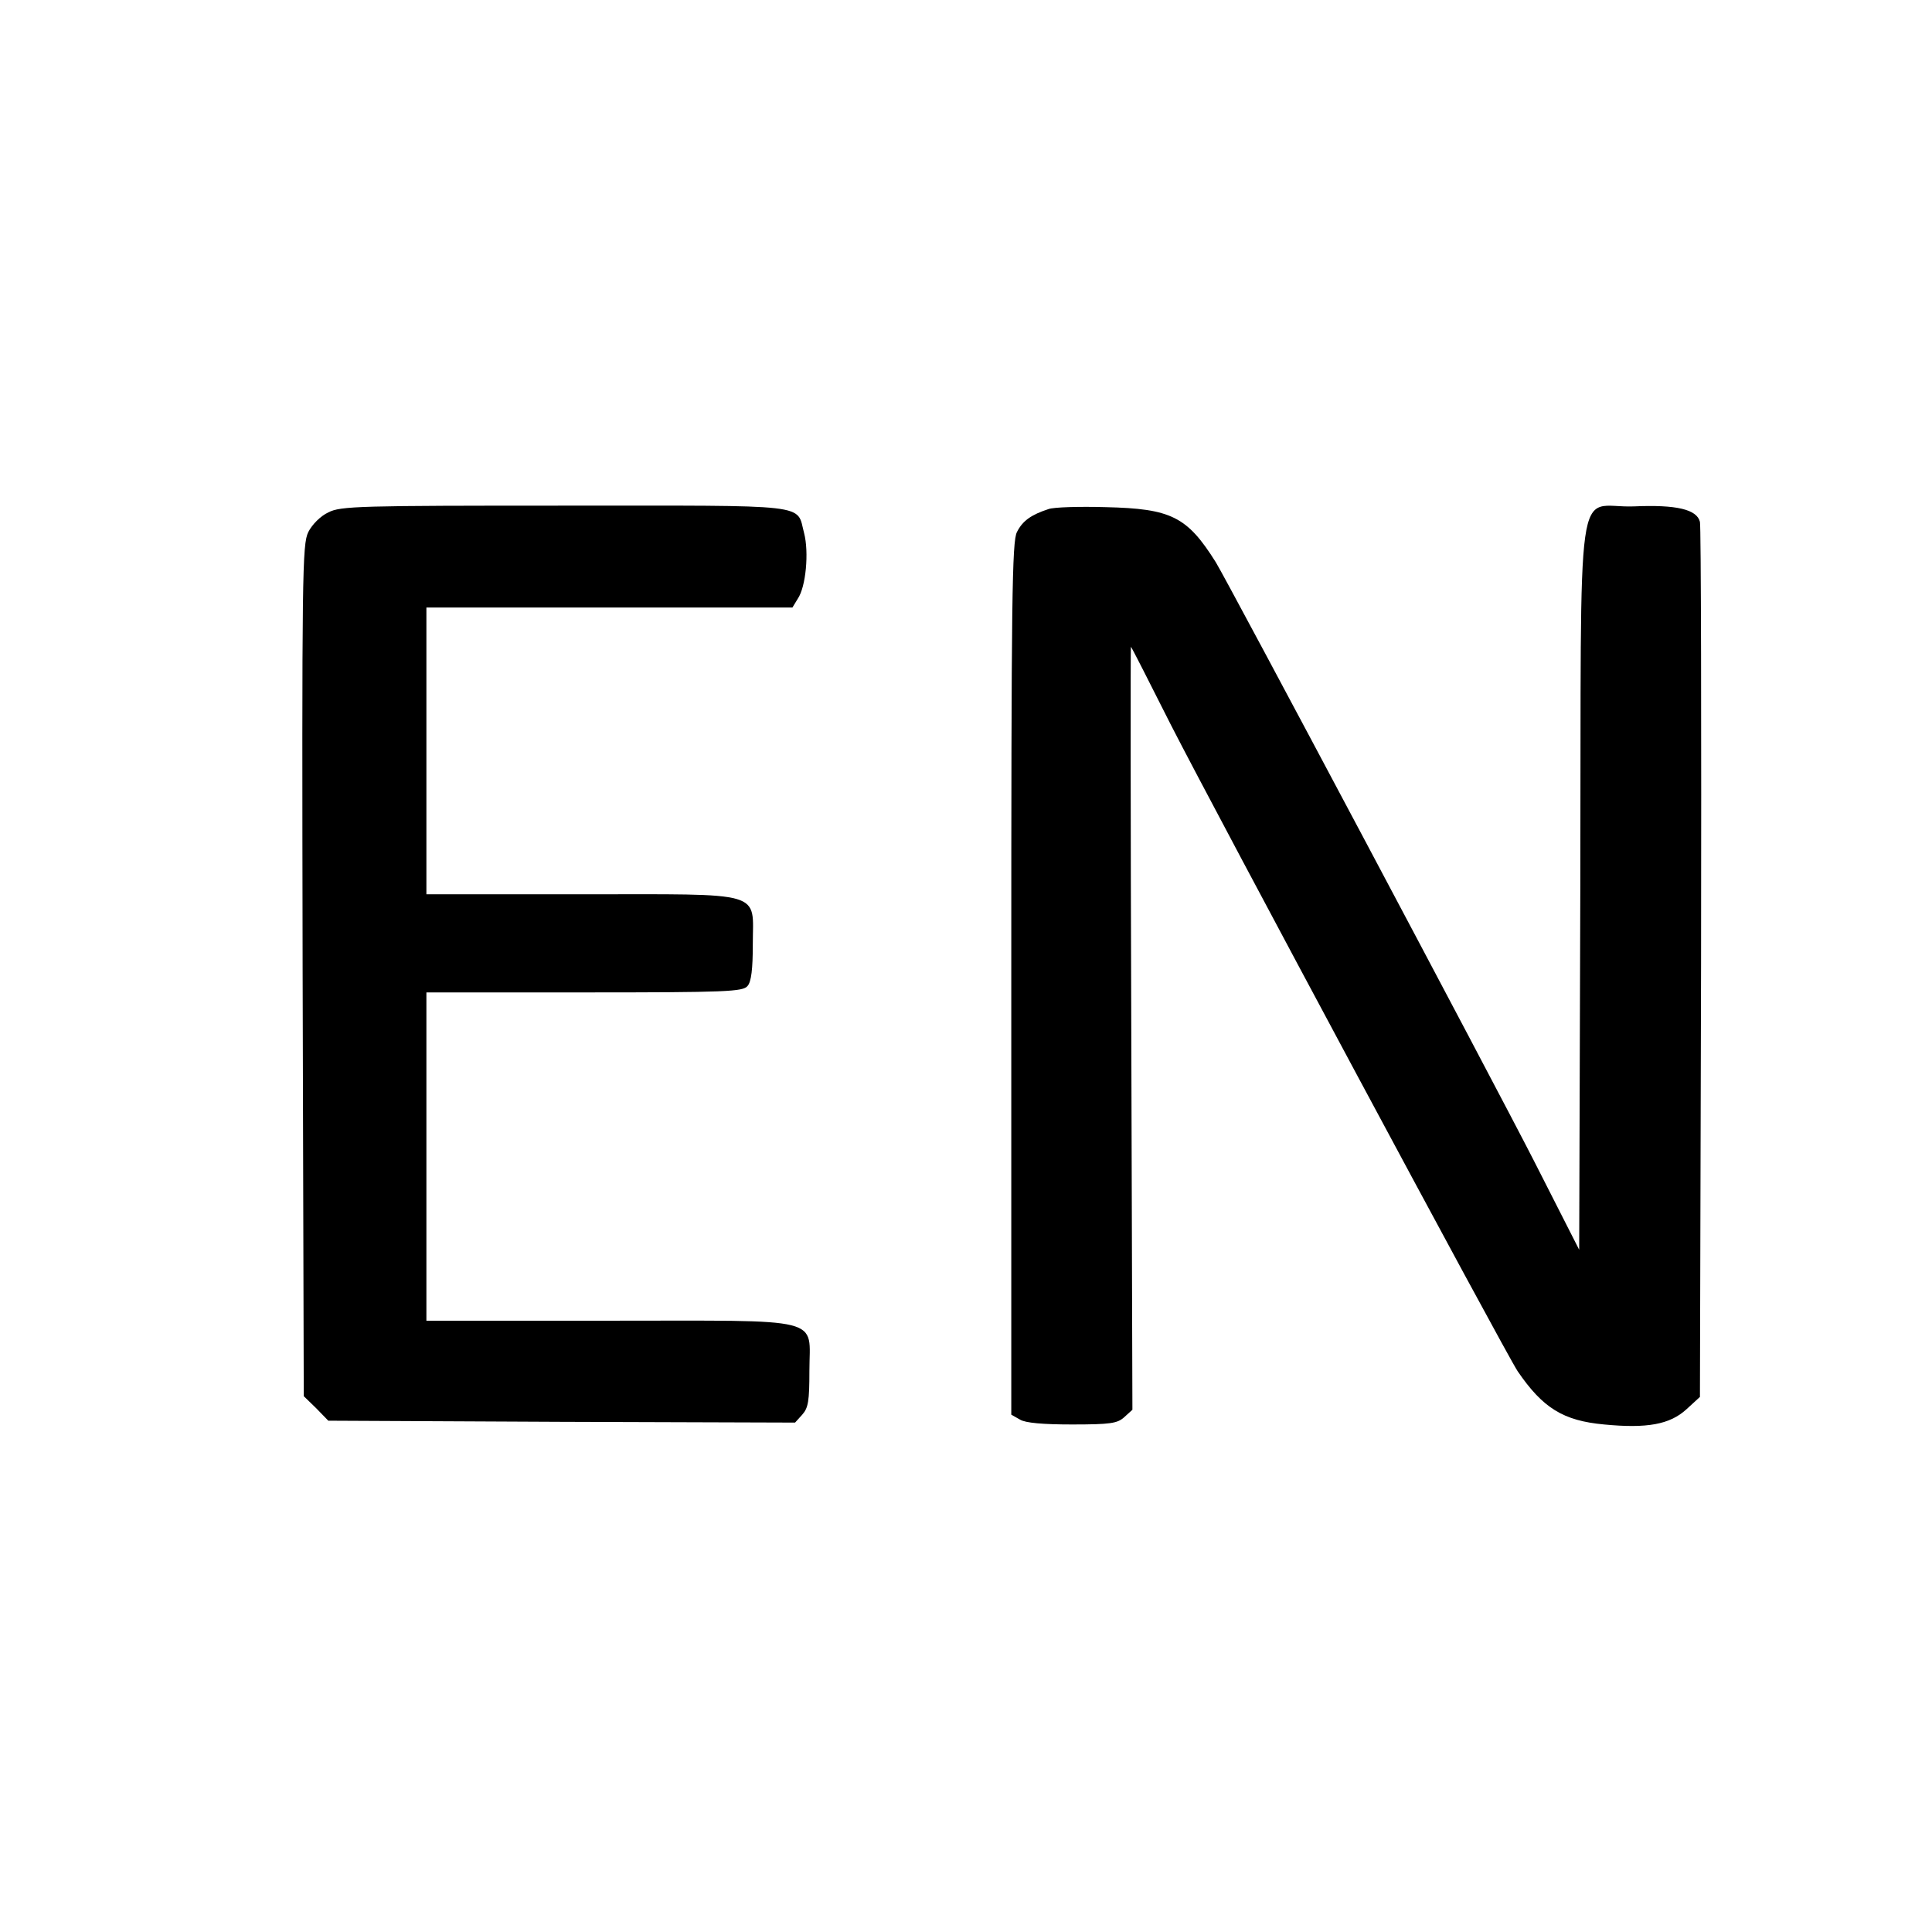
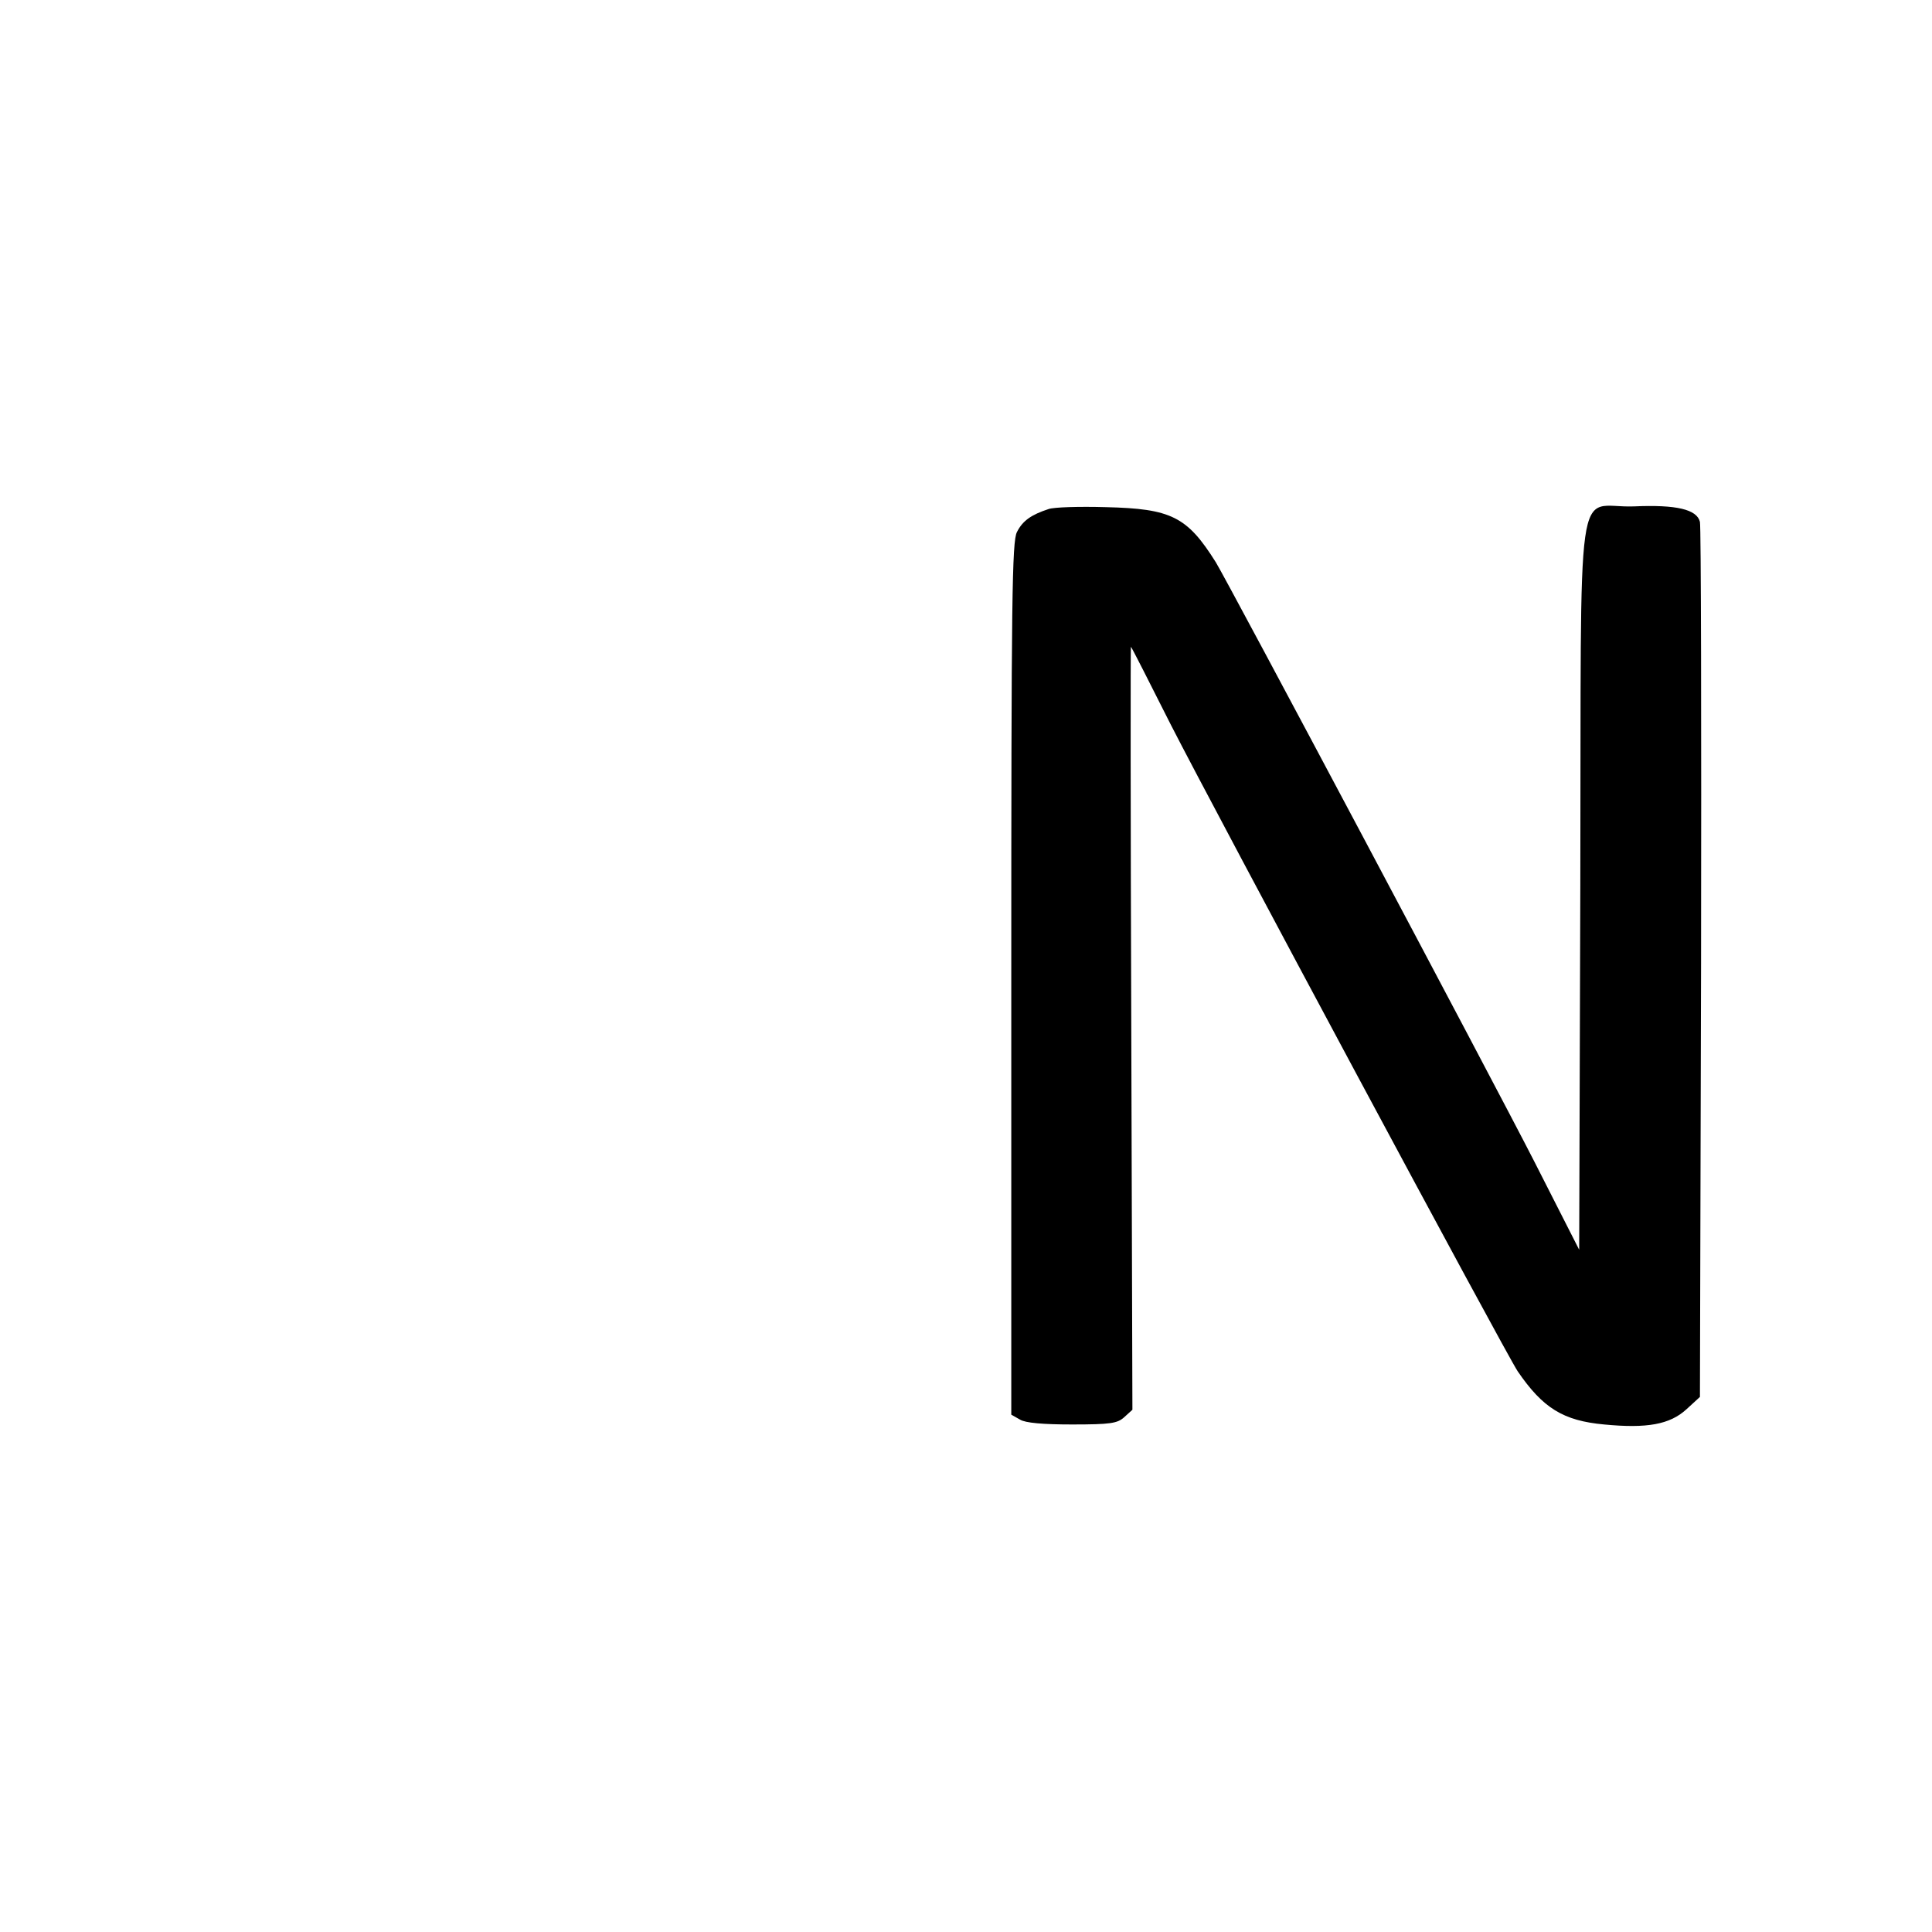
<svg xmlns="http://www.w3.org/2000/svg" version="1.0" width="512pt" height="512pt" viewBox="0 0 512 512" preserveAspectRatio="xMidYMid meet">
  <g transform="translate(0,512) scale(0.1,-0.1)" fill="#000000" stroke="none">
-     <path d="M870 3762 c-20 -9 -43 -32 -53 -52 -16 -33 -17 -104 -15 -1162 l3 -1128 33 -32 32 -33 618 -3 619 -2 19 21 c16 18 19 36 19 116 0 145 49 133 -531 133 l-484 0 0 435 0 435 419 0 c377 0 420 2 432 17 10 11 14 45 14 110 0 144 38 133 -456 133 l-409 0 0 380 0 380 485 0 485 0 14 23 c22 32 30 124 17 174 -21 79 27 73 -634 73 -544 0 -595 -1 -627 -18z" />
    <path d="M2779 3771 c-46 -15 -69 -31 -84 -61 -13 -25 -15 -173 -15 -1184 l0 -1155 23 -13 c14 -9 62 -13 138 -13 102 0 120 3 138 19 l22 20 -3 1012 c-2 557 -2 1011 -1 1010 2 -1 49 -94 106 -207 119 -233 888 -1667 919 -1713 67 -98 121 -131 229 -141 114 -11 174 0 218 40 l36 33 3 1149 c1 631 0 1158 -3 1170 -8 33 -62 46 -175 41 -158 -6 -139 123 -142 -1005 l-3 -965 -119 234 c-114 223 -812 1536 -844 1588 -76 121 -118 142 -292 146 -69 2 -137 0 -151 -5z" />
  </g>
</svg>